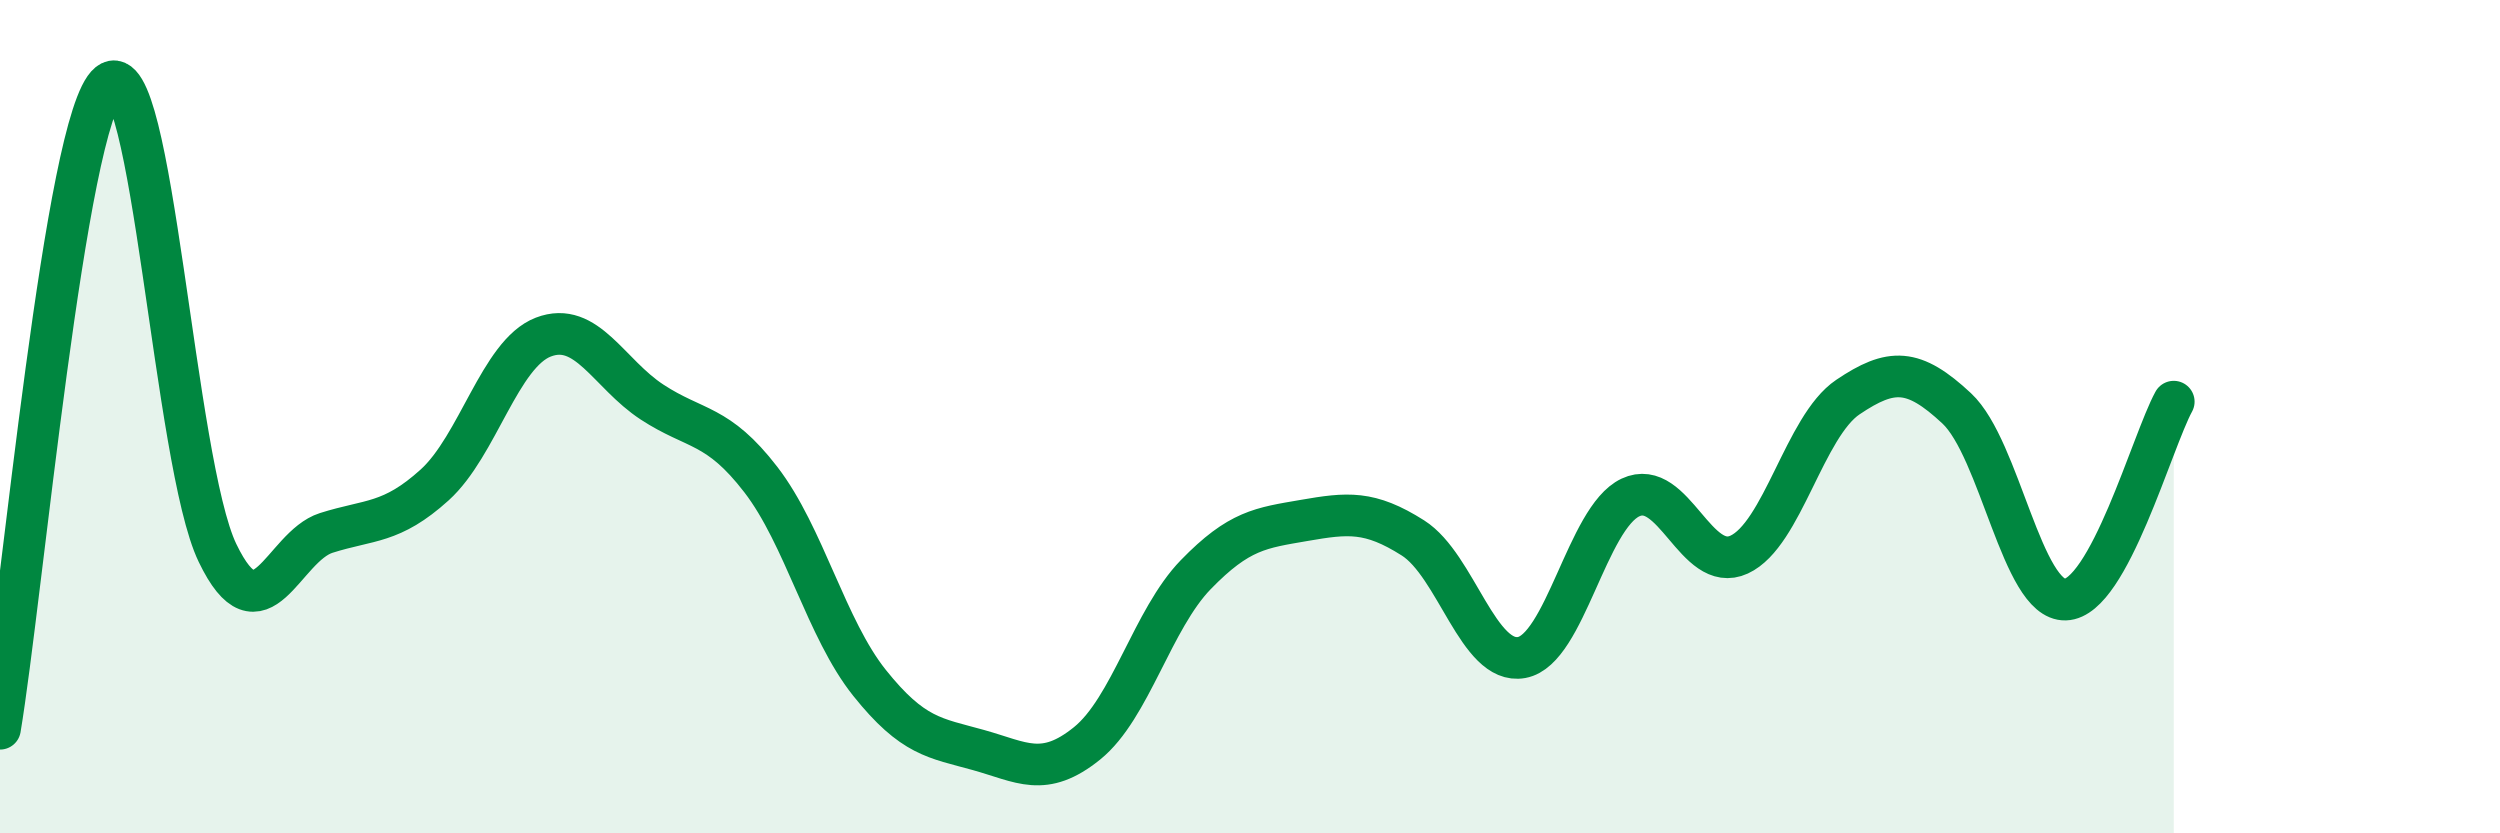
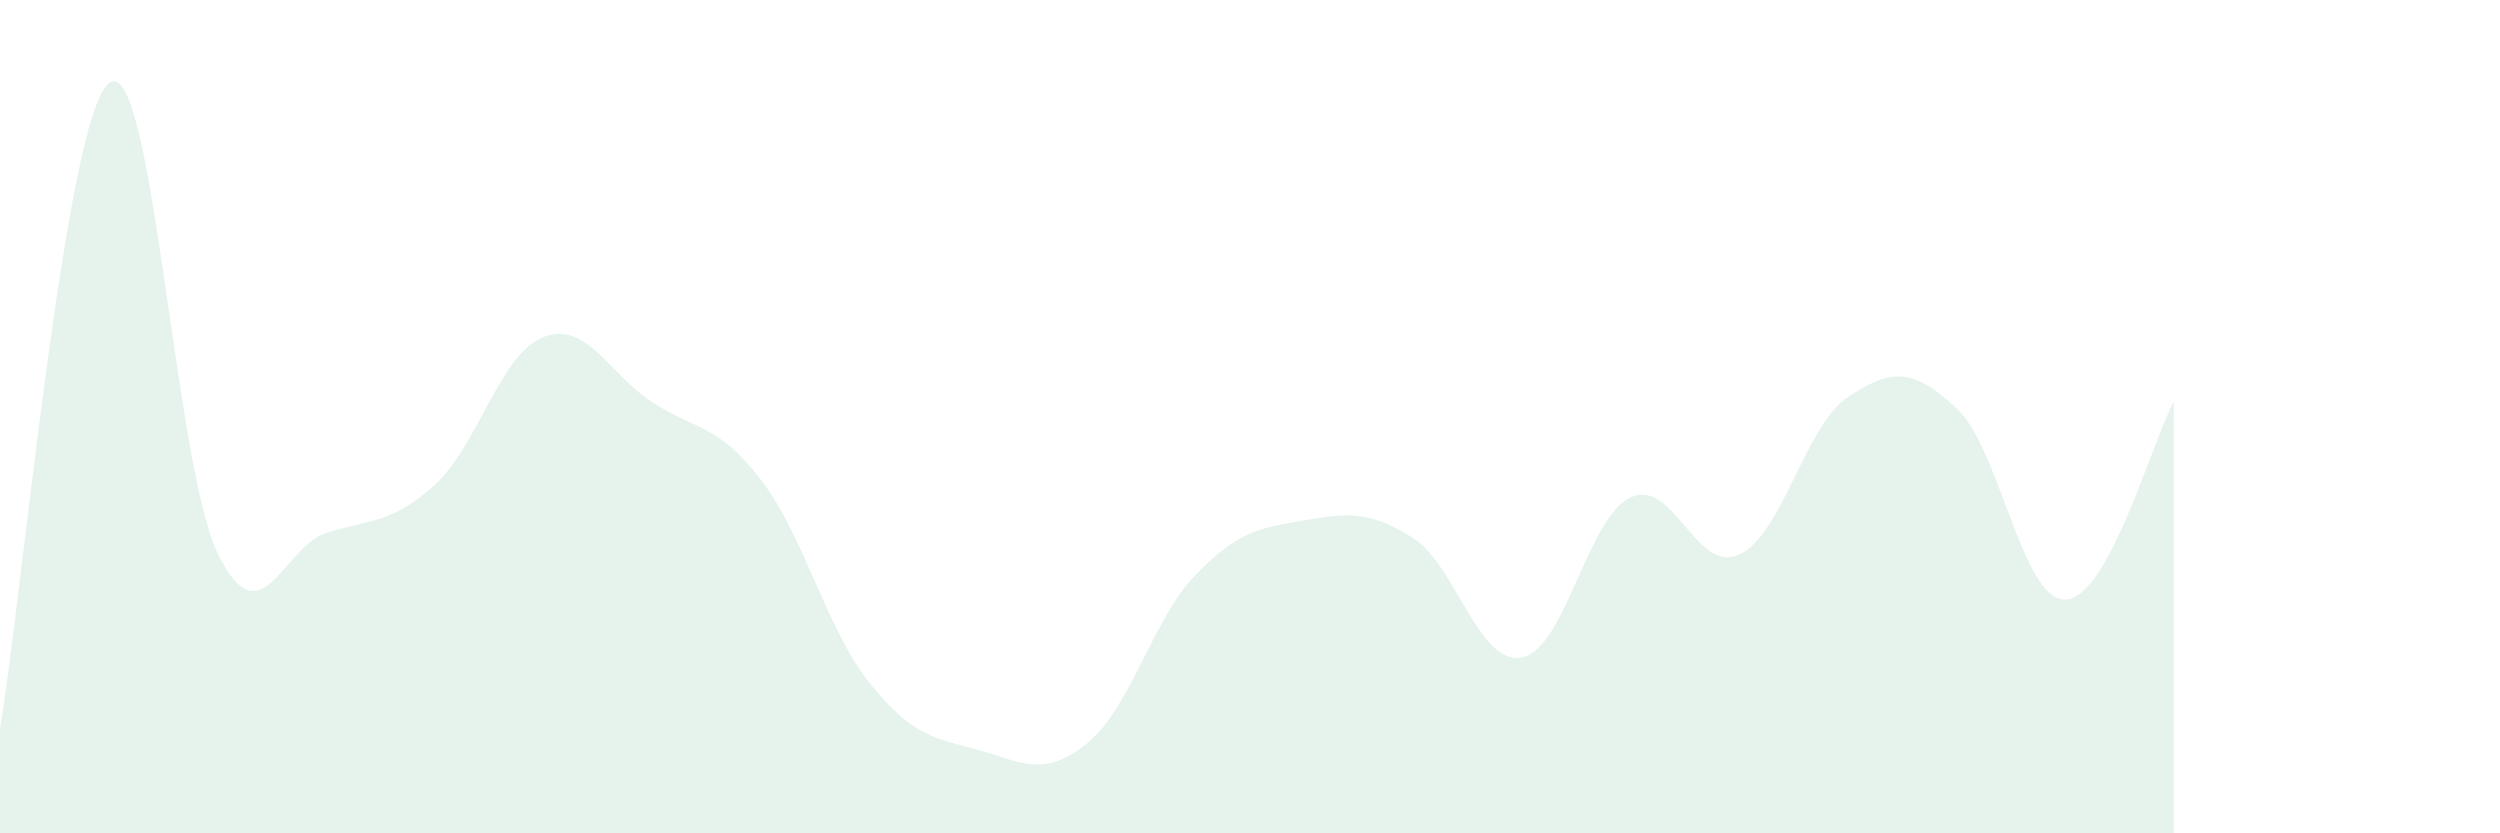
<svg xmlns="http://www.w3.org/2000/svg" width="60" height="20" viewBox="0 0 60 20">
  <path d="M 0,17.49 C 0.52,14.39 1.57,2.84 2.61,2 C 3.65,1.16 4.18,11.11 5.22,13.27 C 6.26,15.43 6.79,13.12 7.83,12.79 C 8.87,12.46 9.39,12.58 10.43,11.64 C 11.47,10.7 12,8.49 13.04,8.09 C 14.08,7.69 14.61,8.97 15.65,9.65 C 16.69,10.33 17.22,10.16 18.26,11.51 C 19.3,12.86 19.83,15.09 20.87,16.39 C 21.91,17.69 22.44,17.71 23.48,18 C 24.52,18.29 25.05,18.68 26.09,17.84 C 27.13,17 27.66,14.86 28.7,13.79 C 29.74,12.72 30.26,12.67 31.3,12.49 C 32.34,12.31 32.87,12.25 33.91,12.91 C 34.95,13.57 35.48,15.97 36.52,15.78 C 37.56,15.59 38.09,12.43 39.13,11.94 C 40.17,11.45 40.7,13.79 41.74,13.31 C 42.78,12.83 43.31,10.23 44.35,9.53 C 45.39,8.83 45.92,8.83 46.96,9.8 C 48,10.77 48.53,14.42 49.57,14.39 C 50.61,14.36 51.65,10.59 52.17,9.64L52.17 20L0 20Z" fill="#008740" opacity="0.1" stroke-linecap="round" stroke-linejoin="round" />
-   <path d="M 0,17.49 C 0.52,14.39 1.57,2.84 2.61,2 C 3.65,1.16 4.18,11.11 5.22,13.27 C 6.26,15.43 6.79,13.12 7.83,12.79 C 8.87,12.46 9.39,12.58 10.43,11.64 C 11.47,10.7 12,8.49 13.04,8.09 C 14.08,7.69 14.61,8.97 15.65,9.65 C 16.69,10.33 17.22,10.16 18.26,11.51 C 19.3,12.86 19.83,15.09 20.87,16.39 C 21.91,17.69 22.44,17.71 23.48,18 C 24.52,18.29 25.05,18.68 26.09,17.84 C 27.13,17 27.66,14.86 28.7,13.79 C 29.74,12.72 30.26,12.67 31.3,12.49 C 32.34,12.31 32.87,12.25 33.91,12.91 C 34.95,13.57 35.48,15.97 36.52,15.78 C 37.56,15.59 38.09,12.43 39.13,11.94 C 40.17,11.45 40.7,13.79 41.74,13.31 C 42.78,12.83 43.31,10.23 44.35,9.53 C 45.39,8.83 45.92,8.83 46.96,9.8 C 48,10.77 48.53,14.42 49.57,14.39 C 50.61,14.36 51.65,10.59 52.17,9.64" stroke="#008740" stroke-width="1" fill="none" stroke-linecap="round" stroke-linejoin="round" />
</svg>